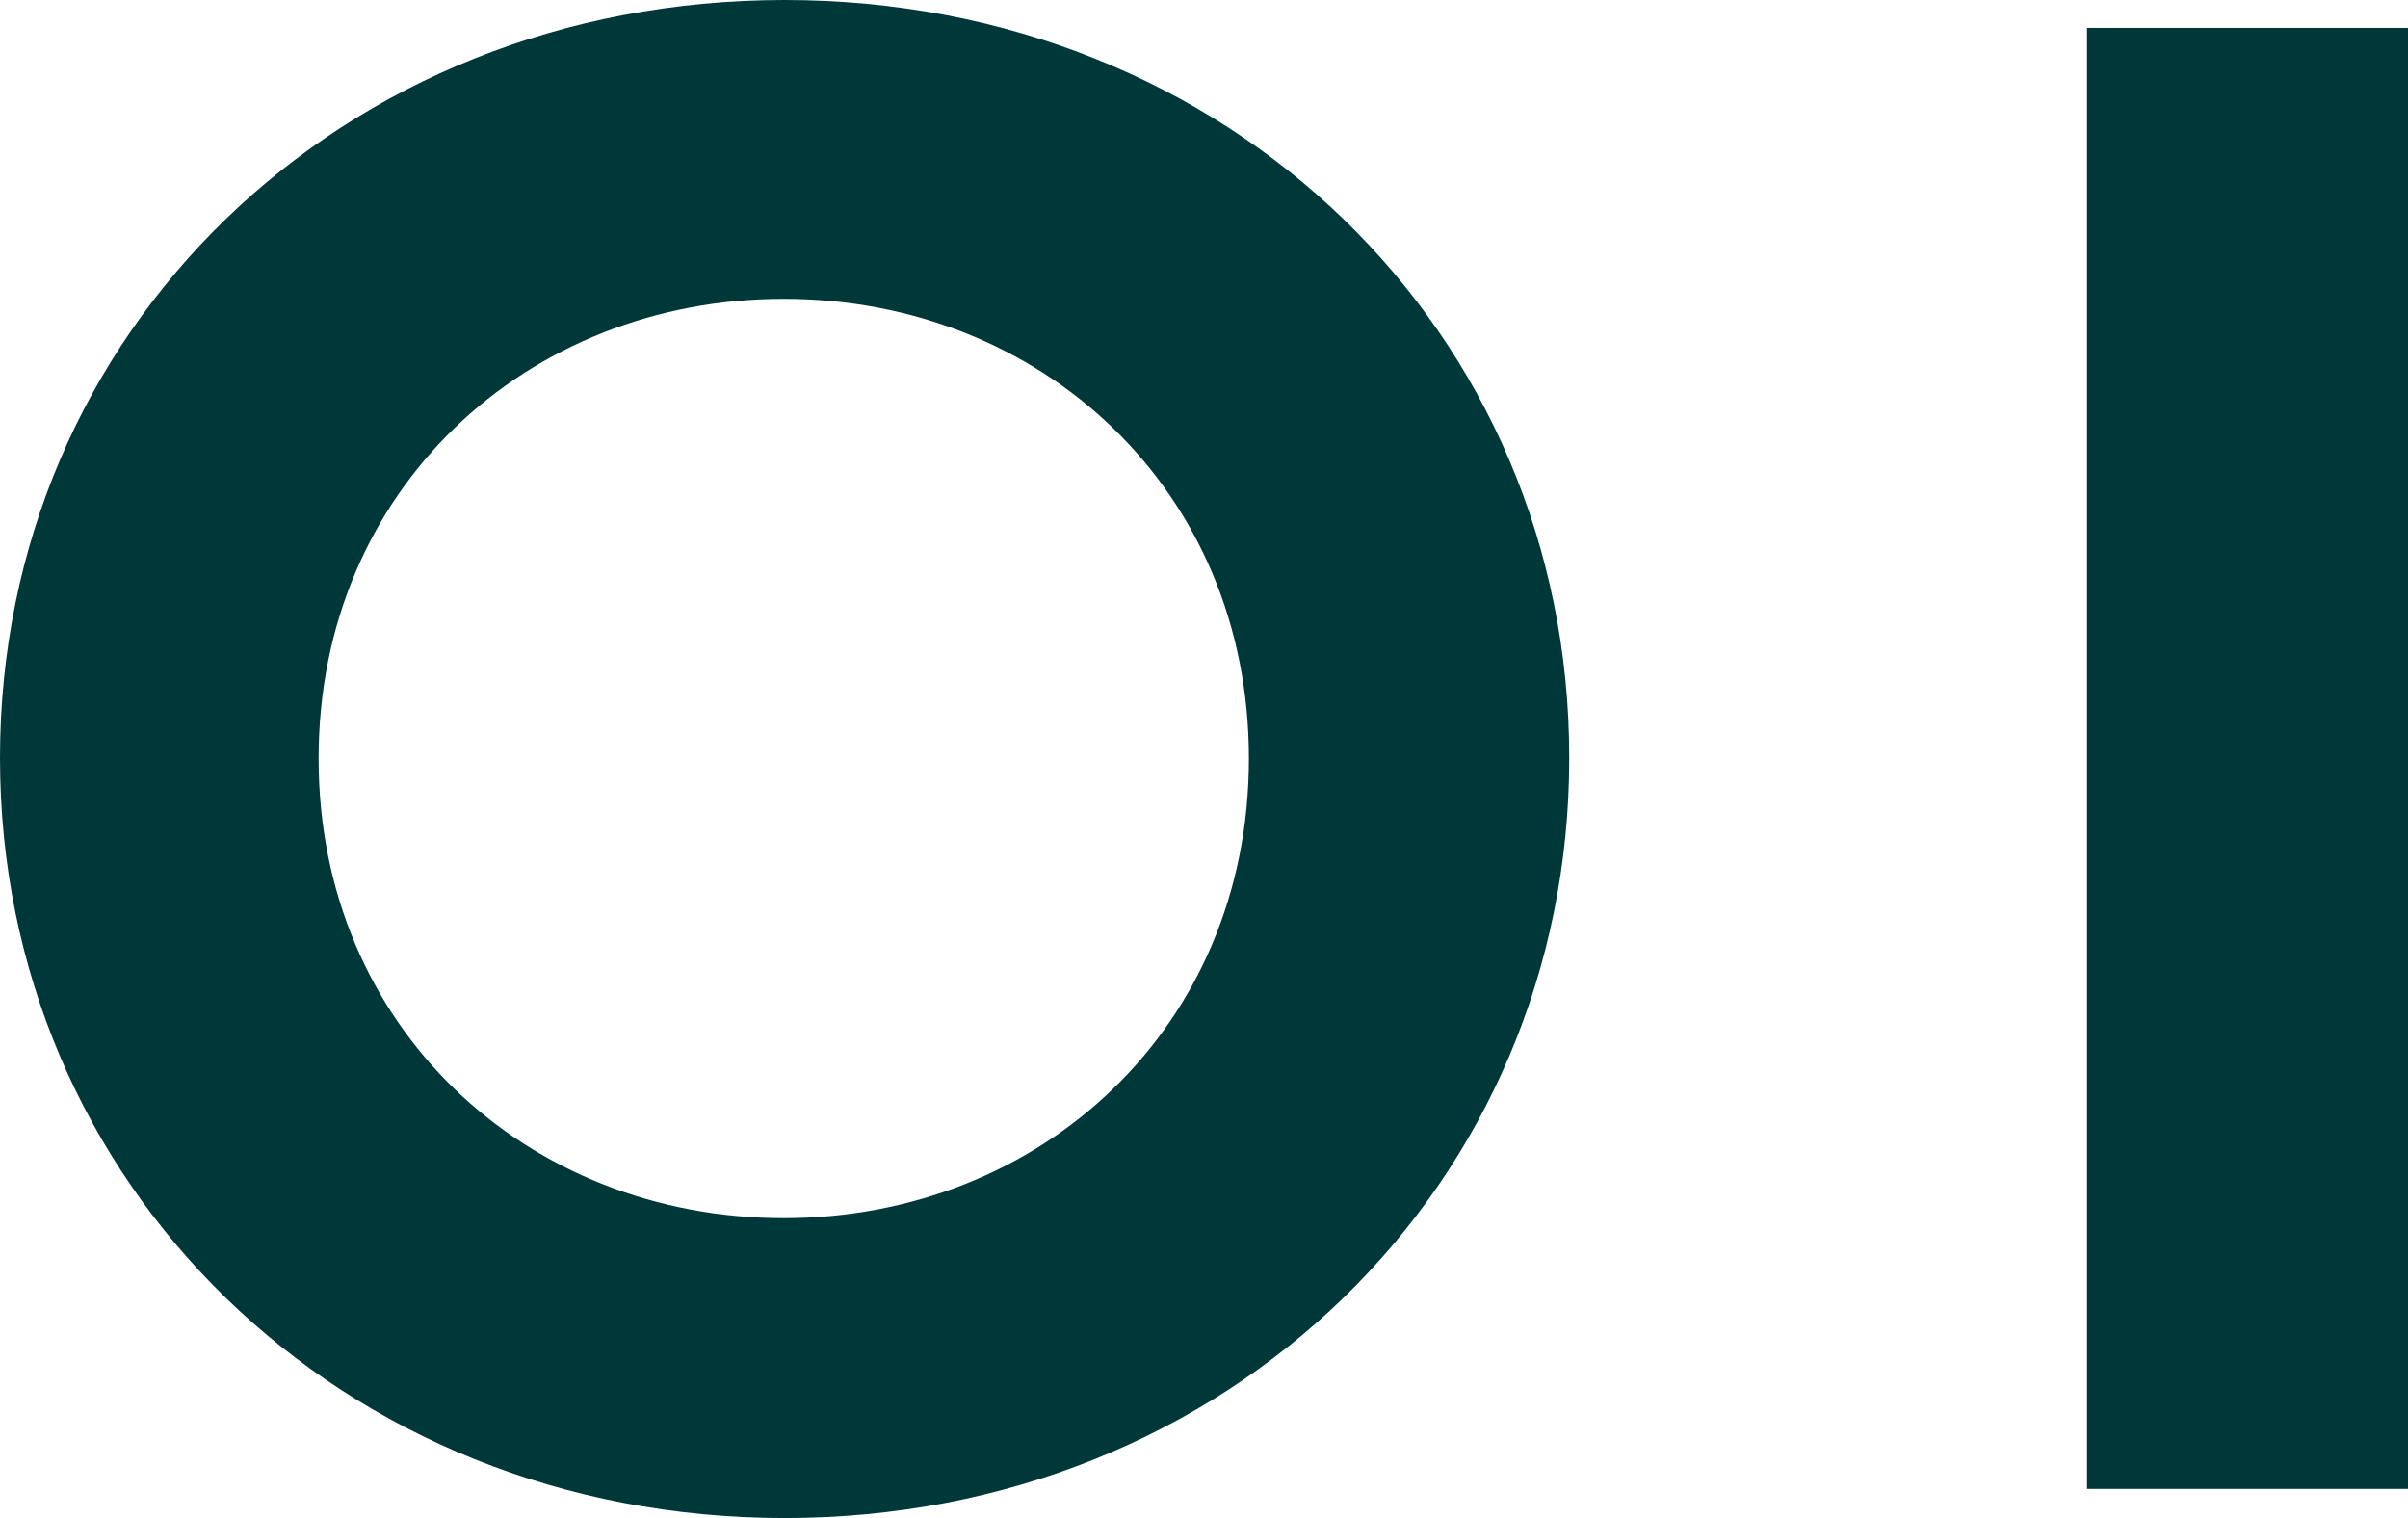
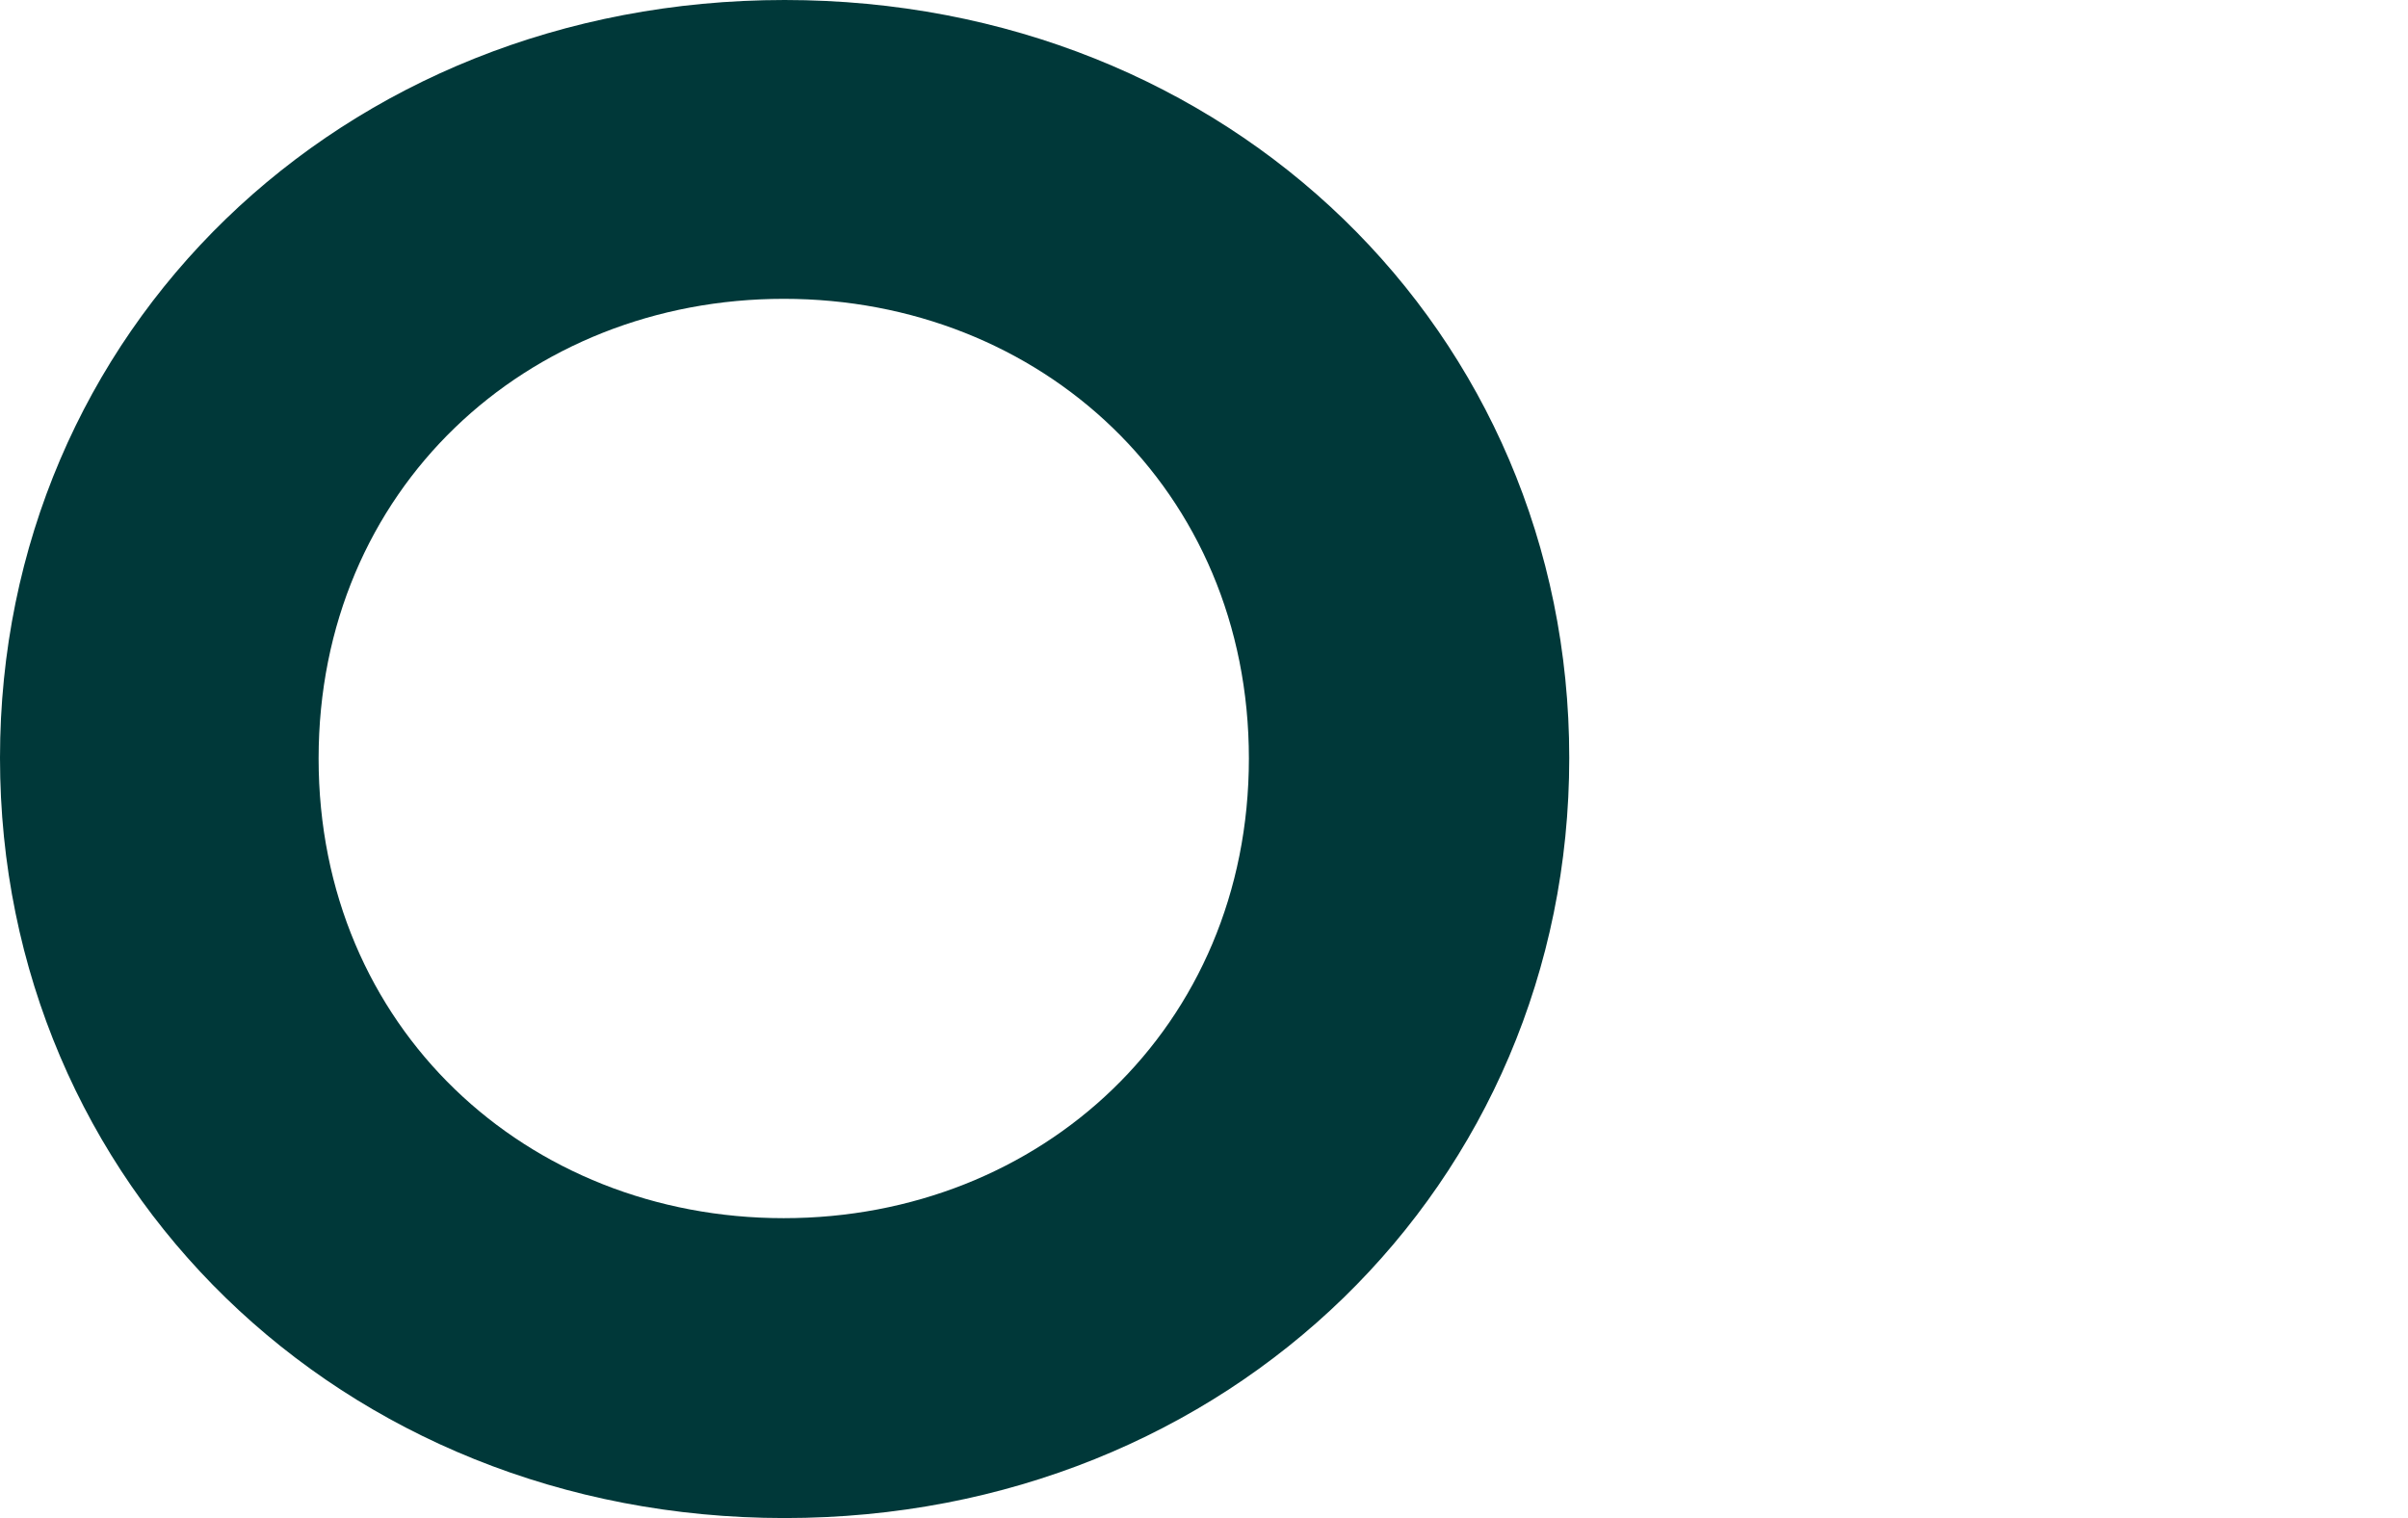
<svg xmlns="http://www.w3.org/2000/svg" id="Layer_2" viewBox="0 0 991.322 624.951">
  <g id="Components">
    <g id="c8253b01-ba4e-4980-b09a-2f94de538c2e_1">
      <path d="M0,312.003C0,136.54,140.138,0,323.015,0s323.015,136.54,323.015,312.003-140.138,312.948-323.015,312.948S0,487.466,0,312.003ZM514.141,312.257c0-110.773-85.733-189.237-191.49-189.237s-191.49,78.464-191.49,189.237,85.733,189.237,191.49,189.237,191.49-78.464,191.49-189.237Z" style="fill:#003839; stroke-width:0px;" />
-       <path d="M859.18,11.484h132.142v601.473h-132.142V11.484Z" style="fill:#003839; stroke-width:0px;" />
    </g>
  </g>
</svg>